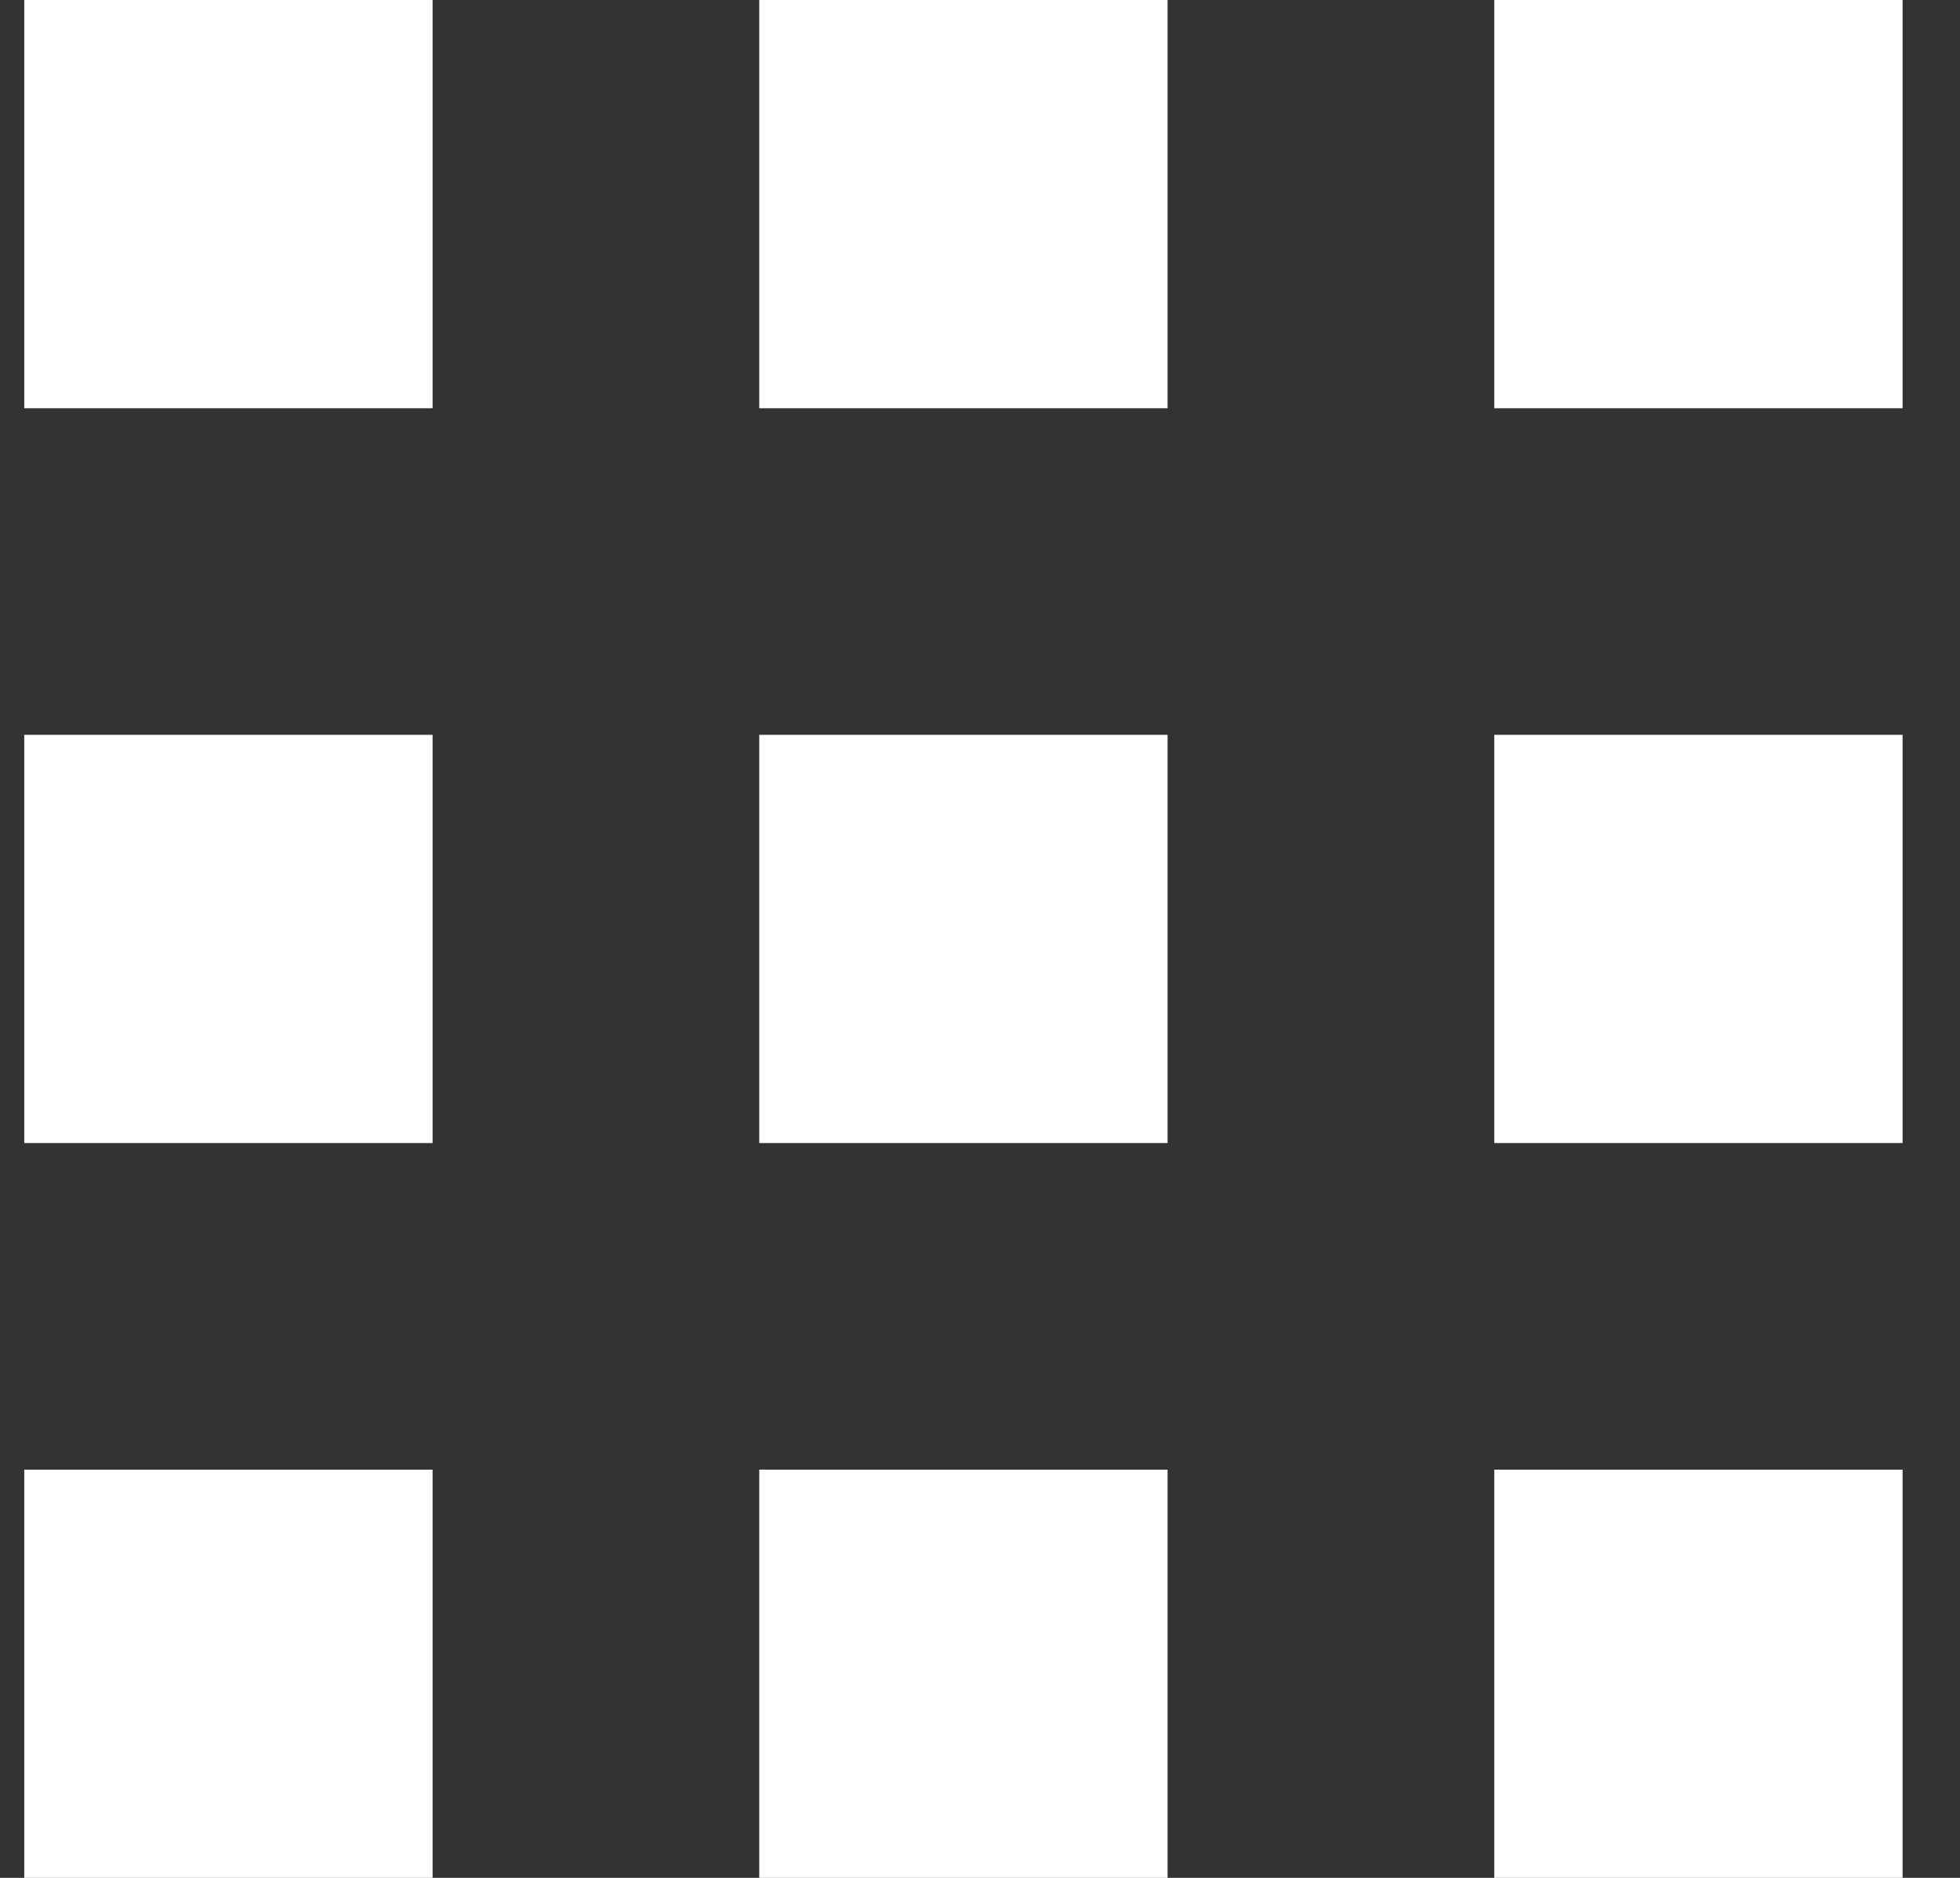
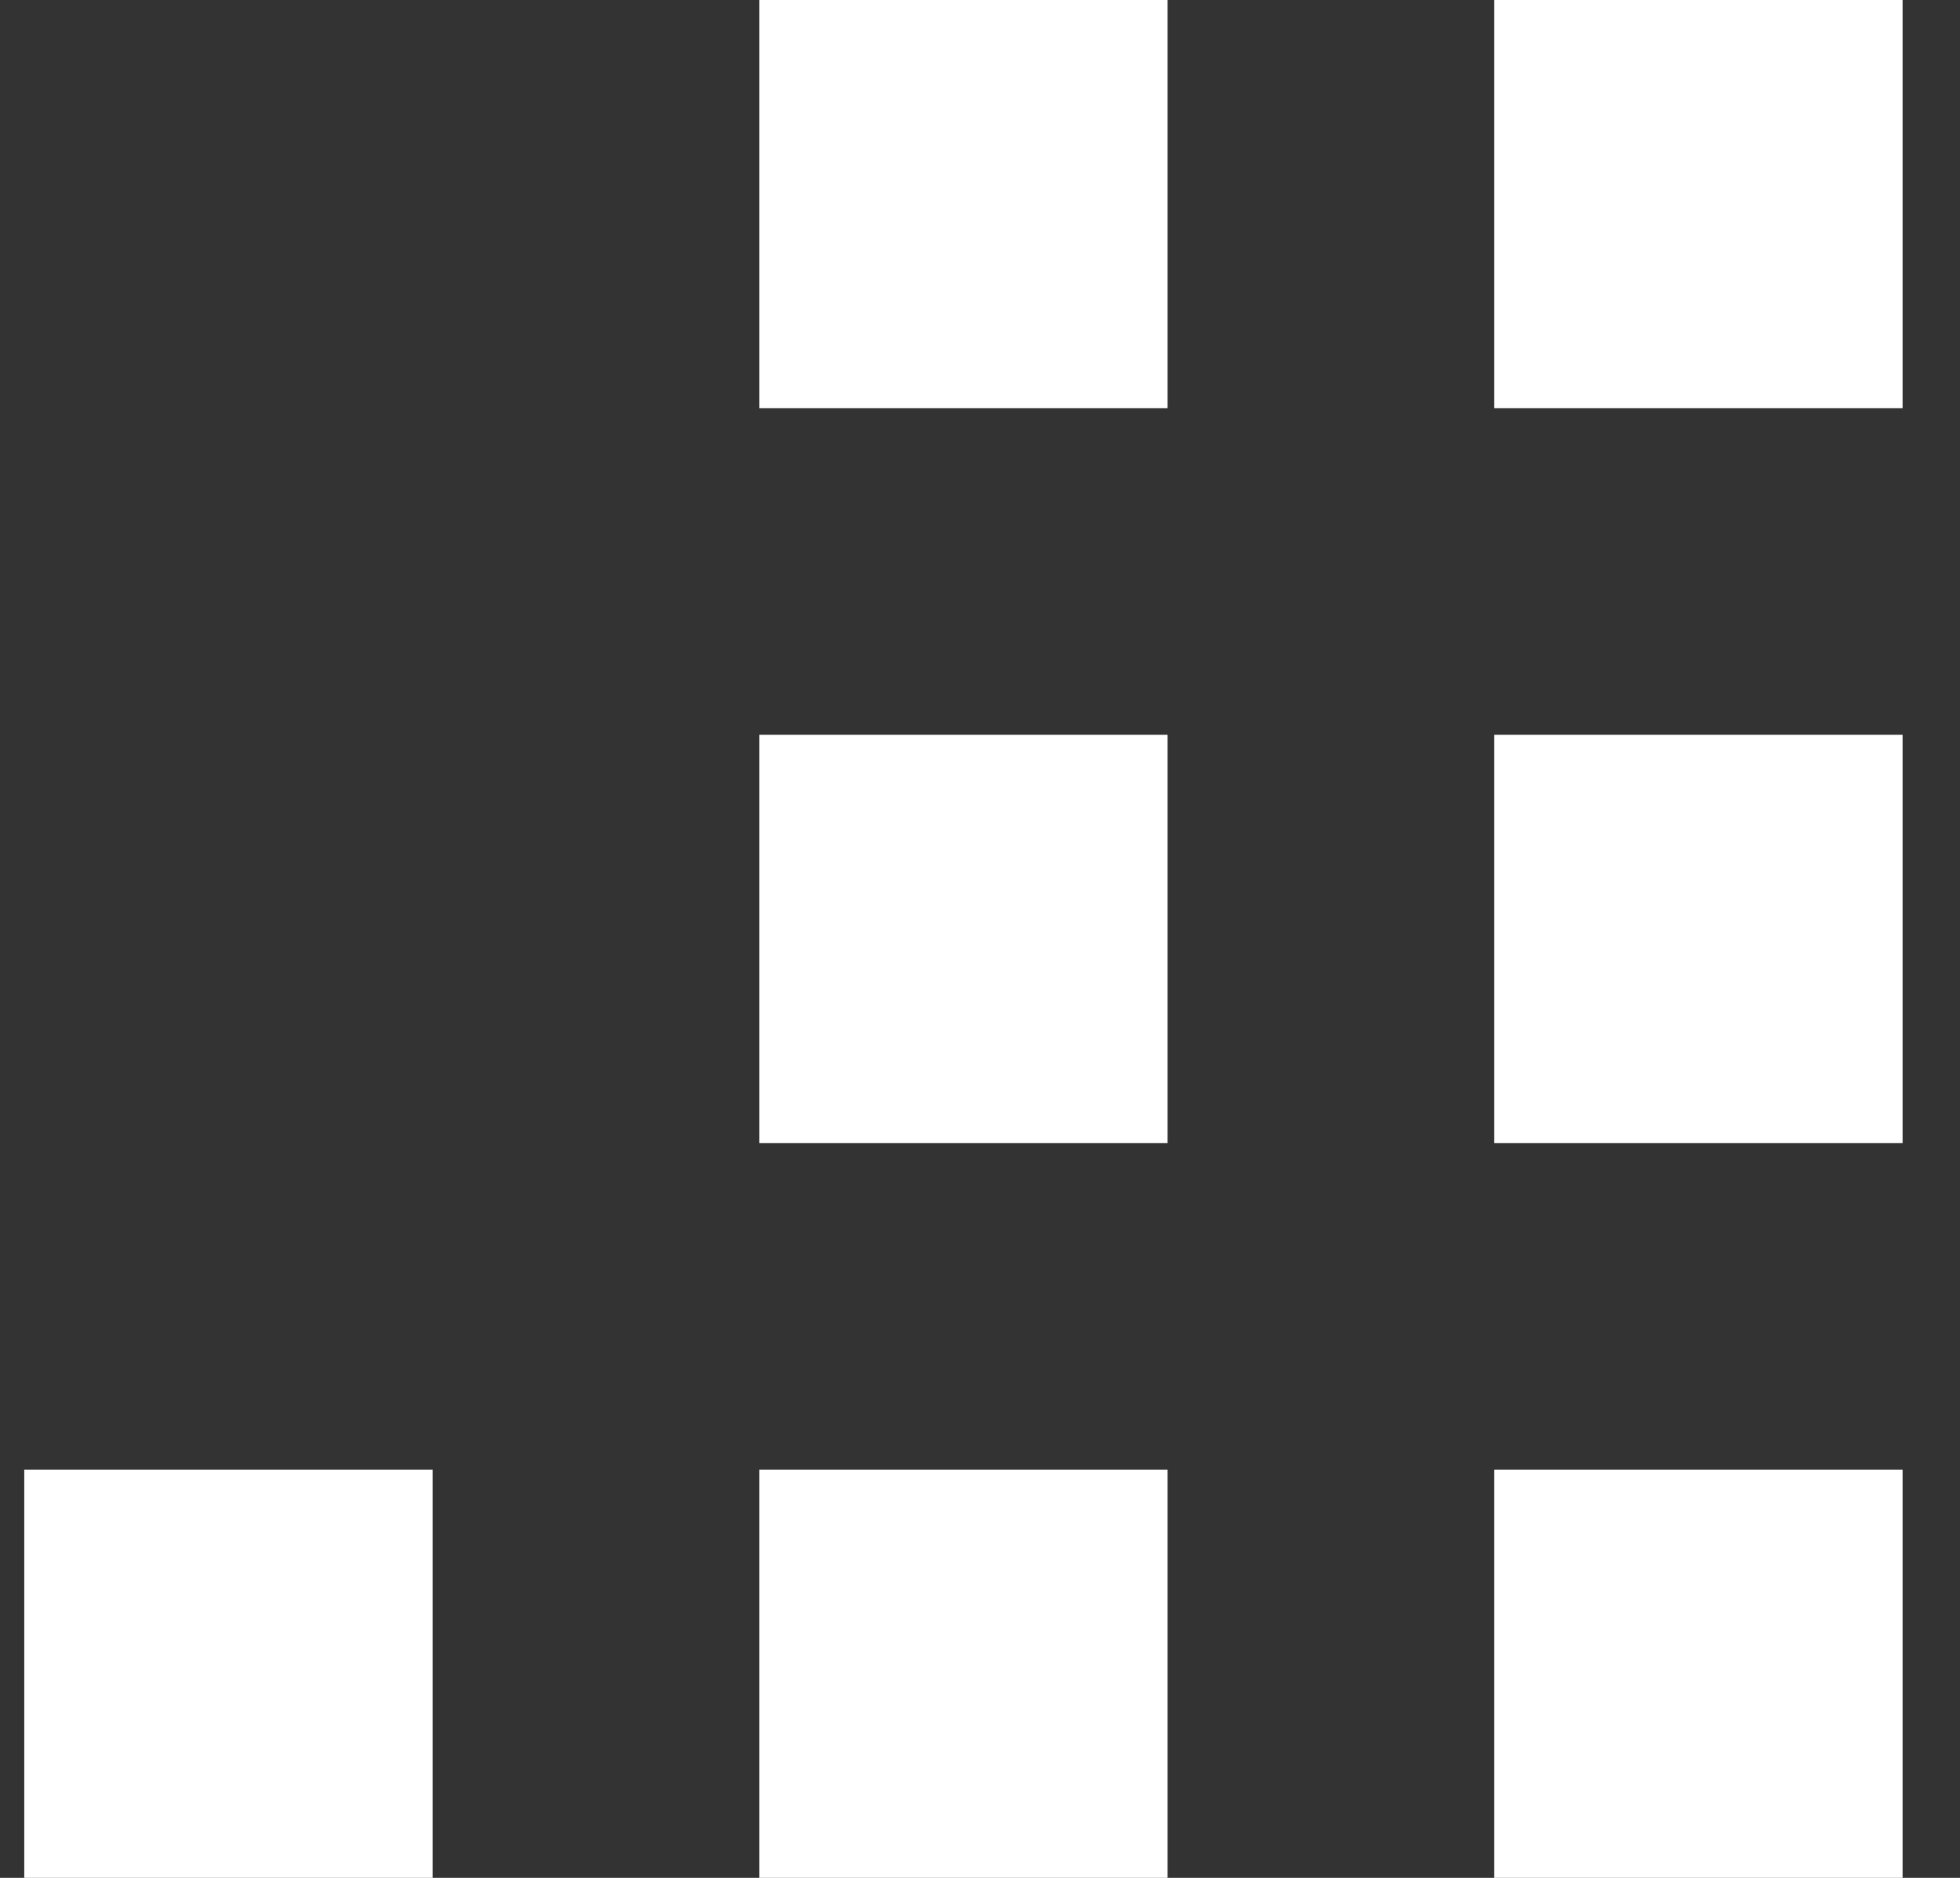
<svg xmlns="http://www.w3.org/2000/svg" width="24" height="23" viewBox="0 0 24 23" fill="none">
  <rect x="0" y="0" width="24" height="23" fill="#333333" stroke="none" />
-   <path d="M0.297 0H5.297V5H0.297V0Z" fill="white" />
-   <path d="M0.297 9H5.297V14H0.297V9Z" fill="white" />
  <path d="M0.297 18H5.297V23H0.297V18Z" fill="white" />
  <path d="M9.297 0H14.297V5H9.297V0Z" fill="white" />
  <path d="M9.297 9H14.297V14H9.297V9Z" fill="white" />
  <path d="M9.297 18H14.297V23H9.297V18Z" fill="white" />
  <path d="M18.297 0H23.297V5H18.297V0Z" fill="white" />
  <path d="M18.297 9H23.297V14H18.297V9Z" fill="white" />
  <path d="M18.297 18H23.297V23H18.297V18Z" fill="white" />
</svg>